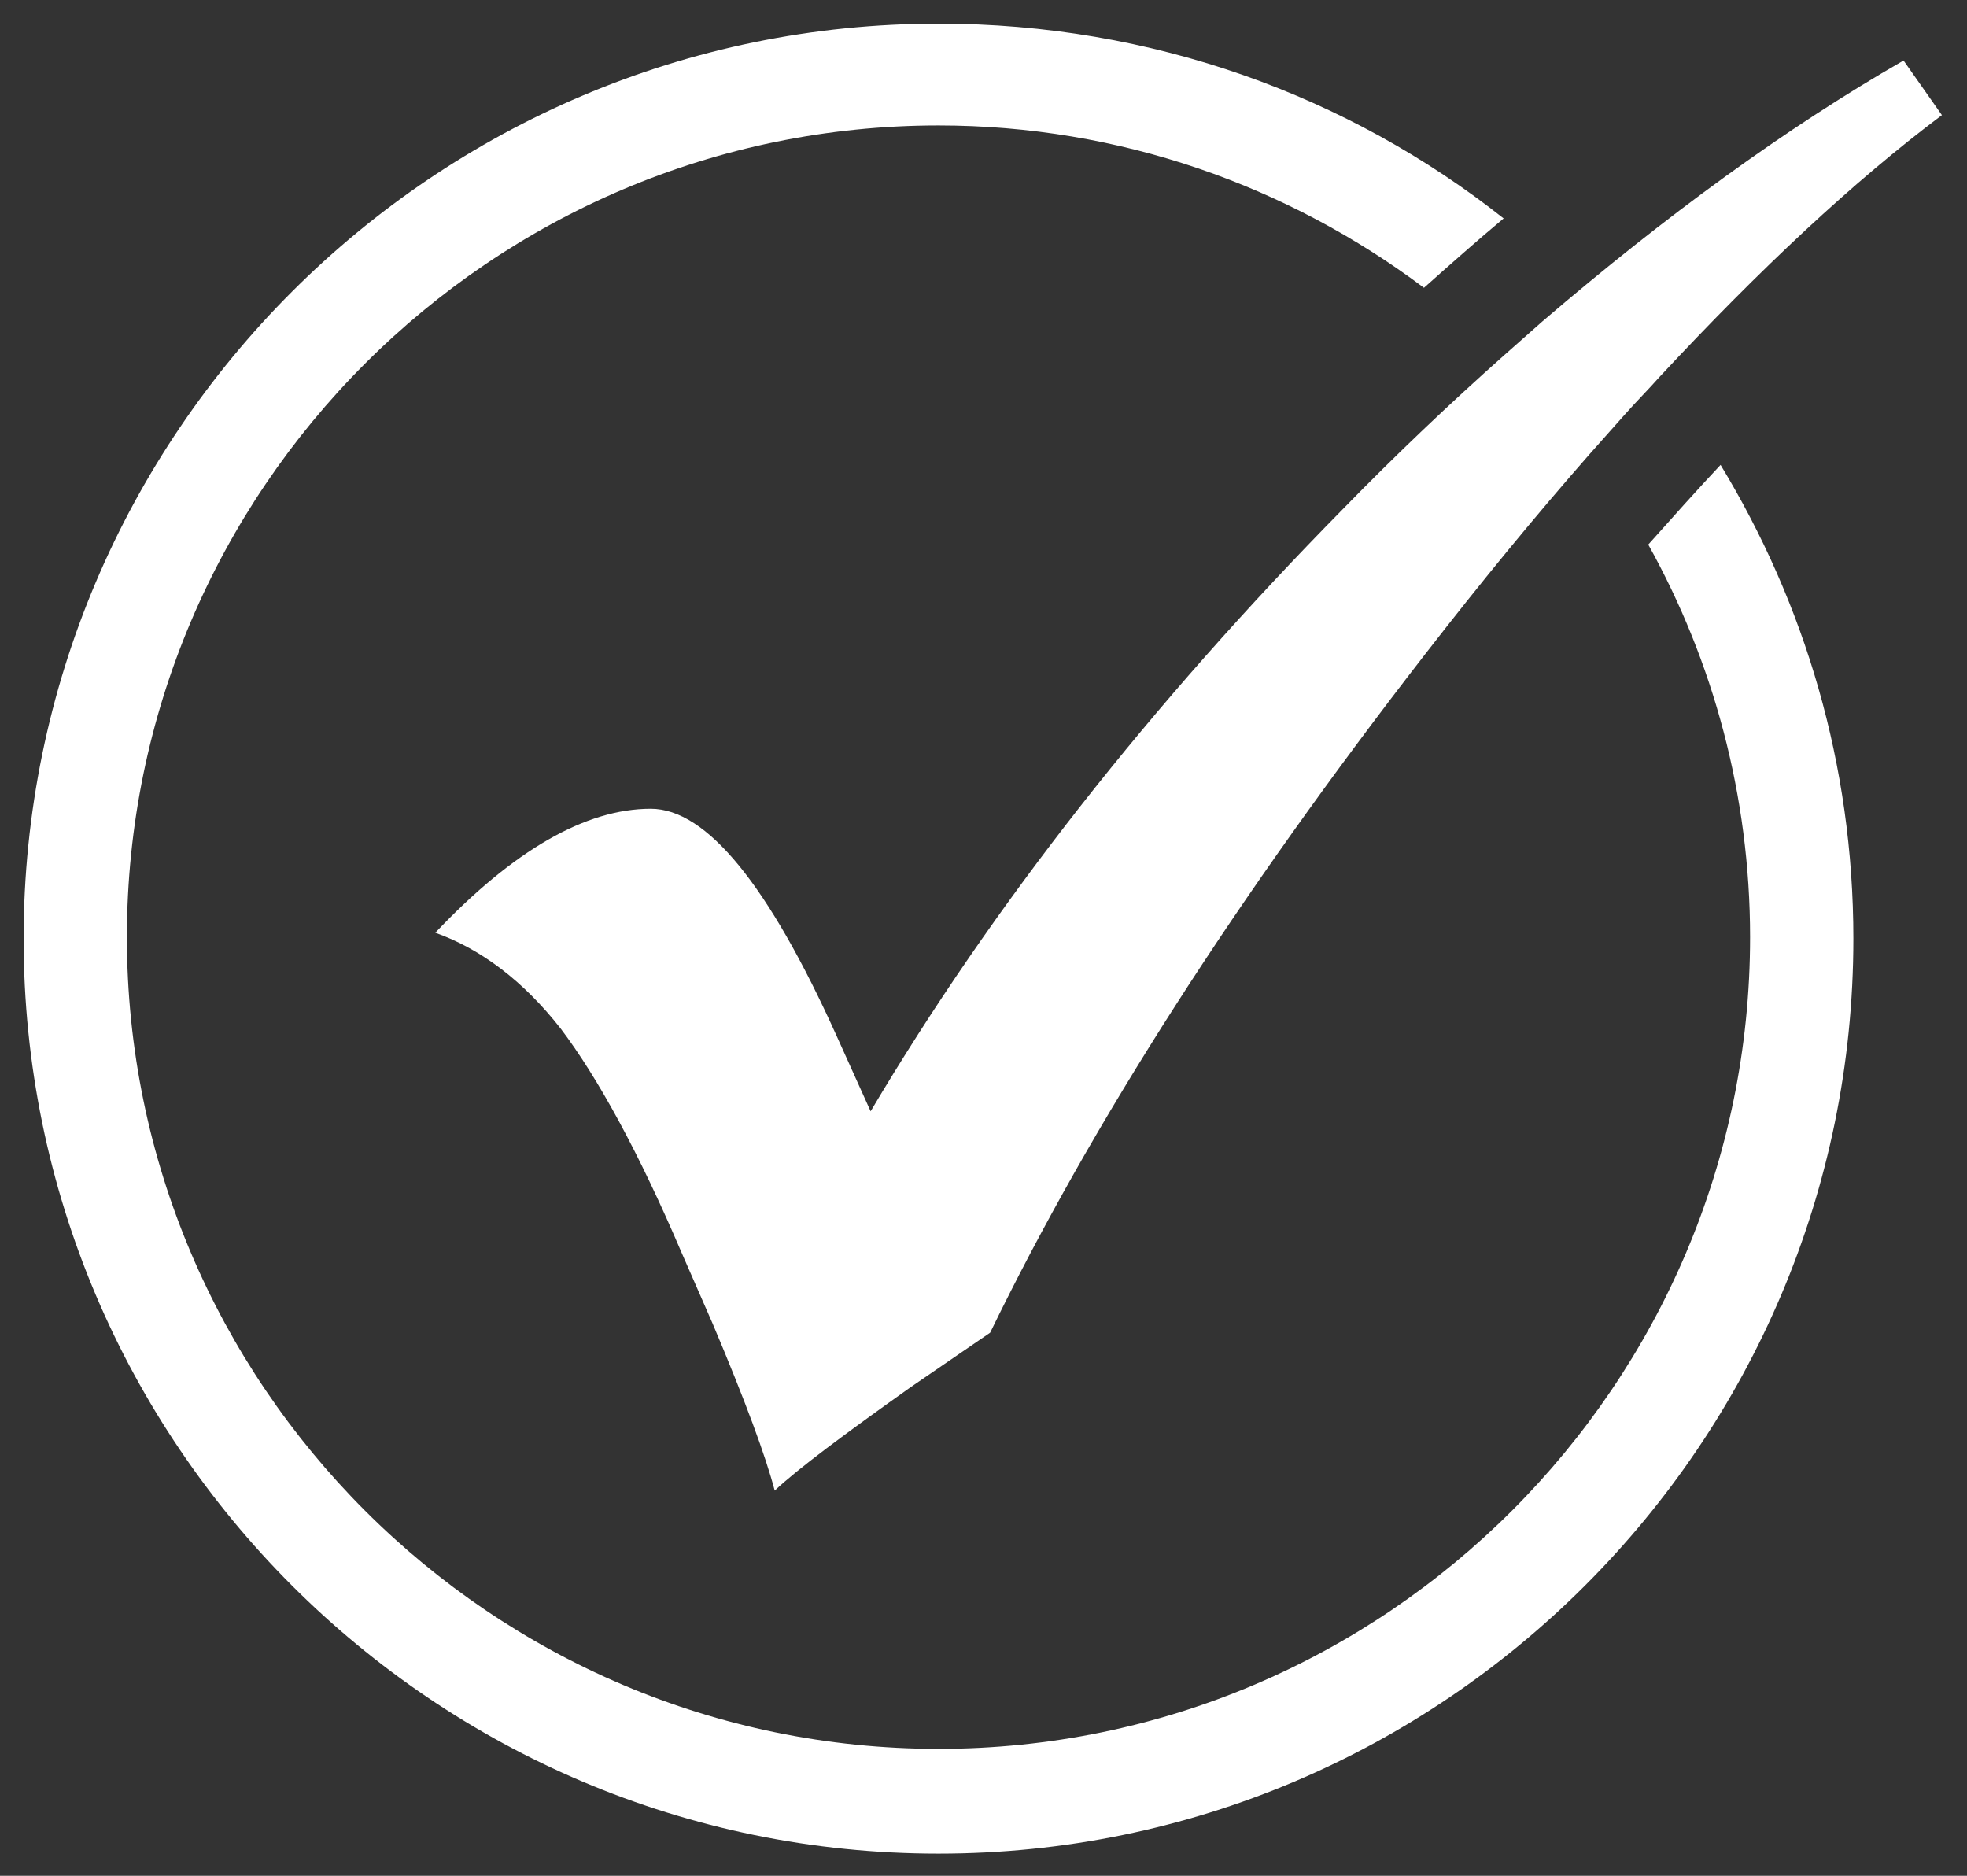
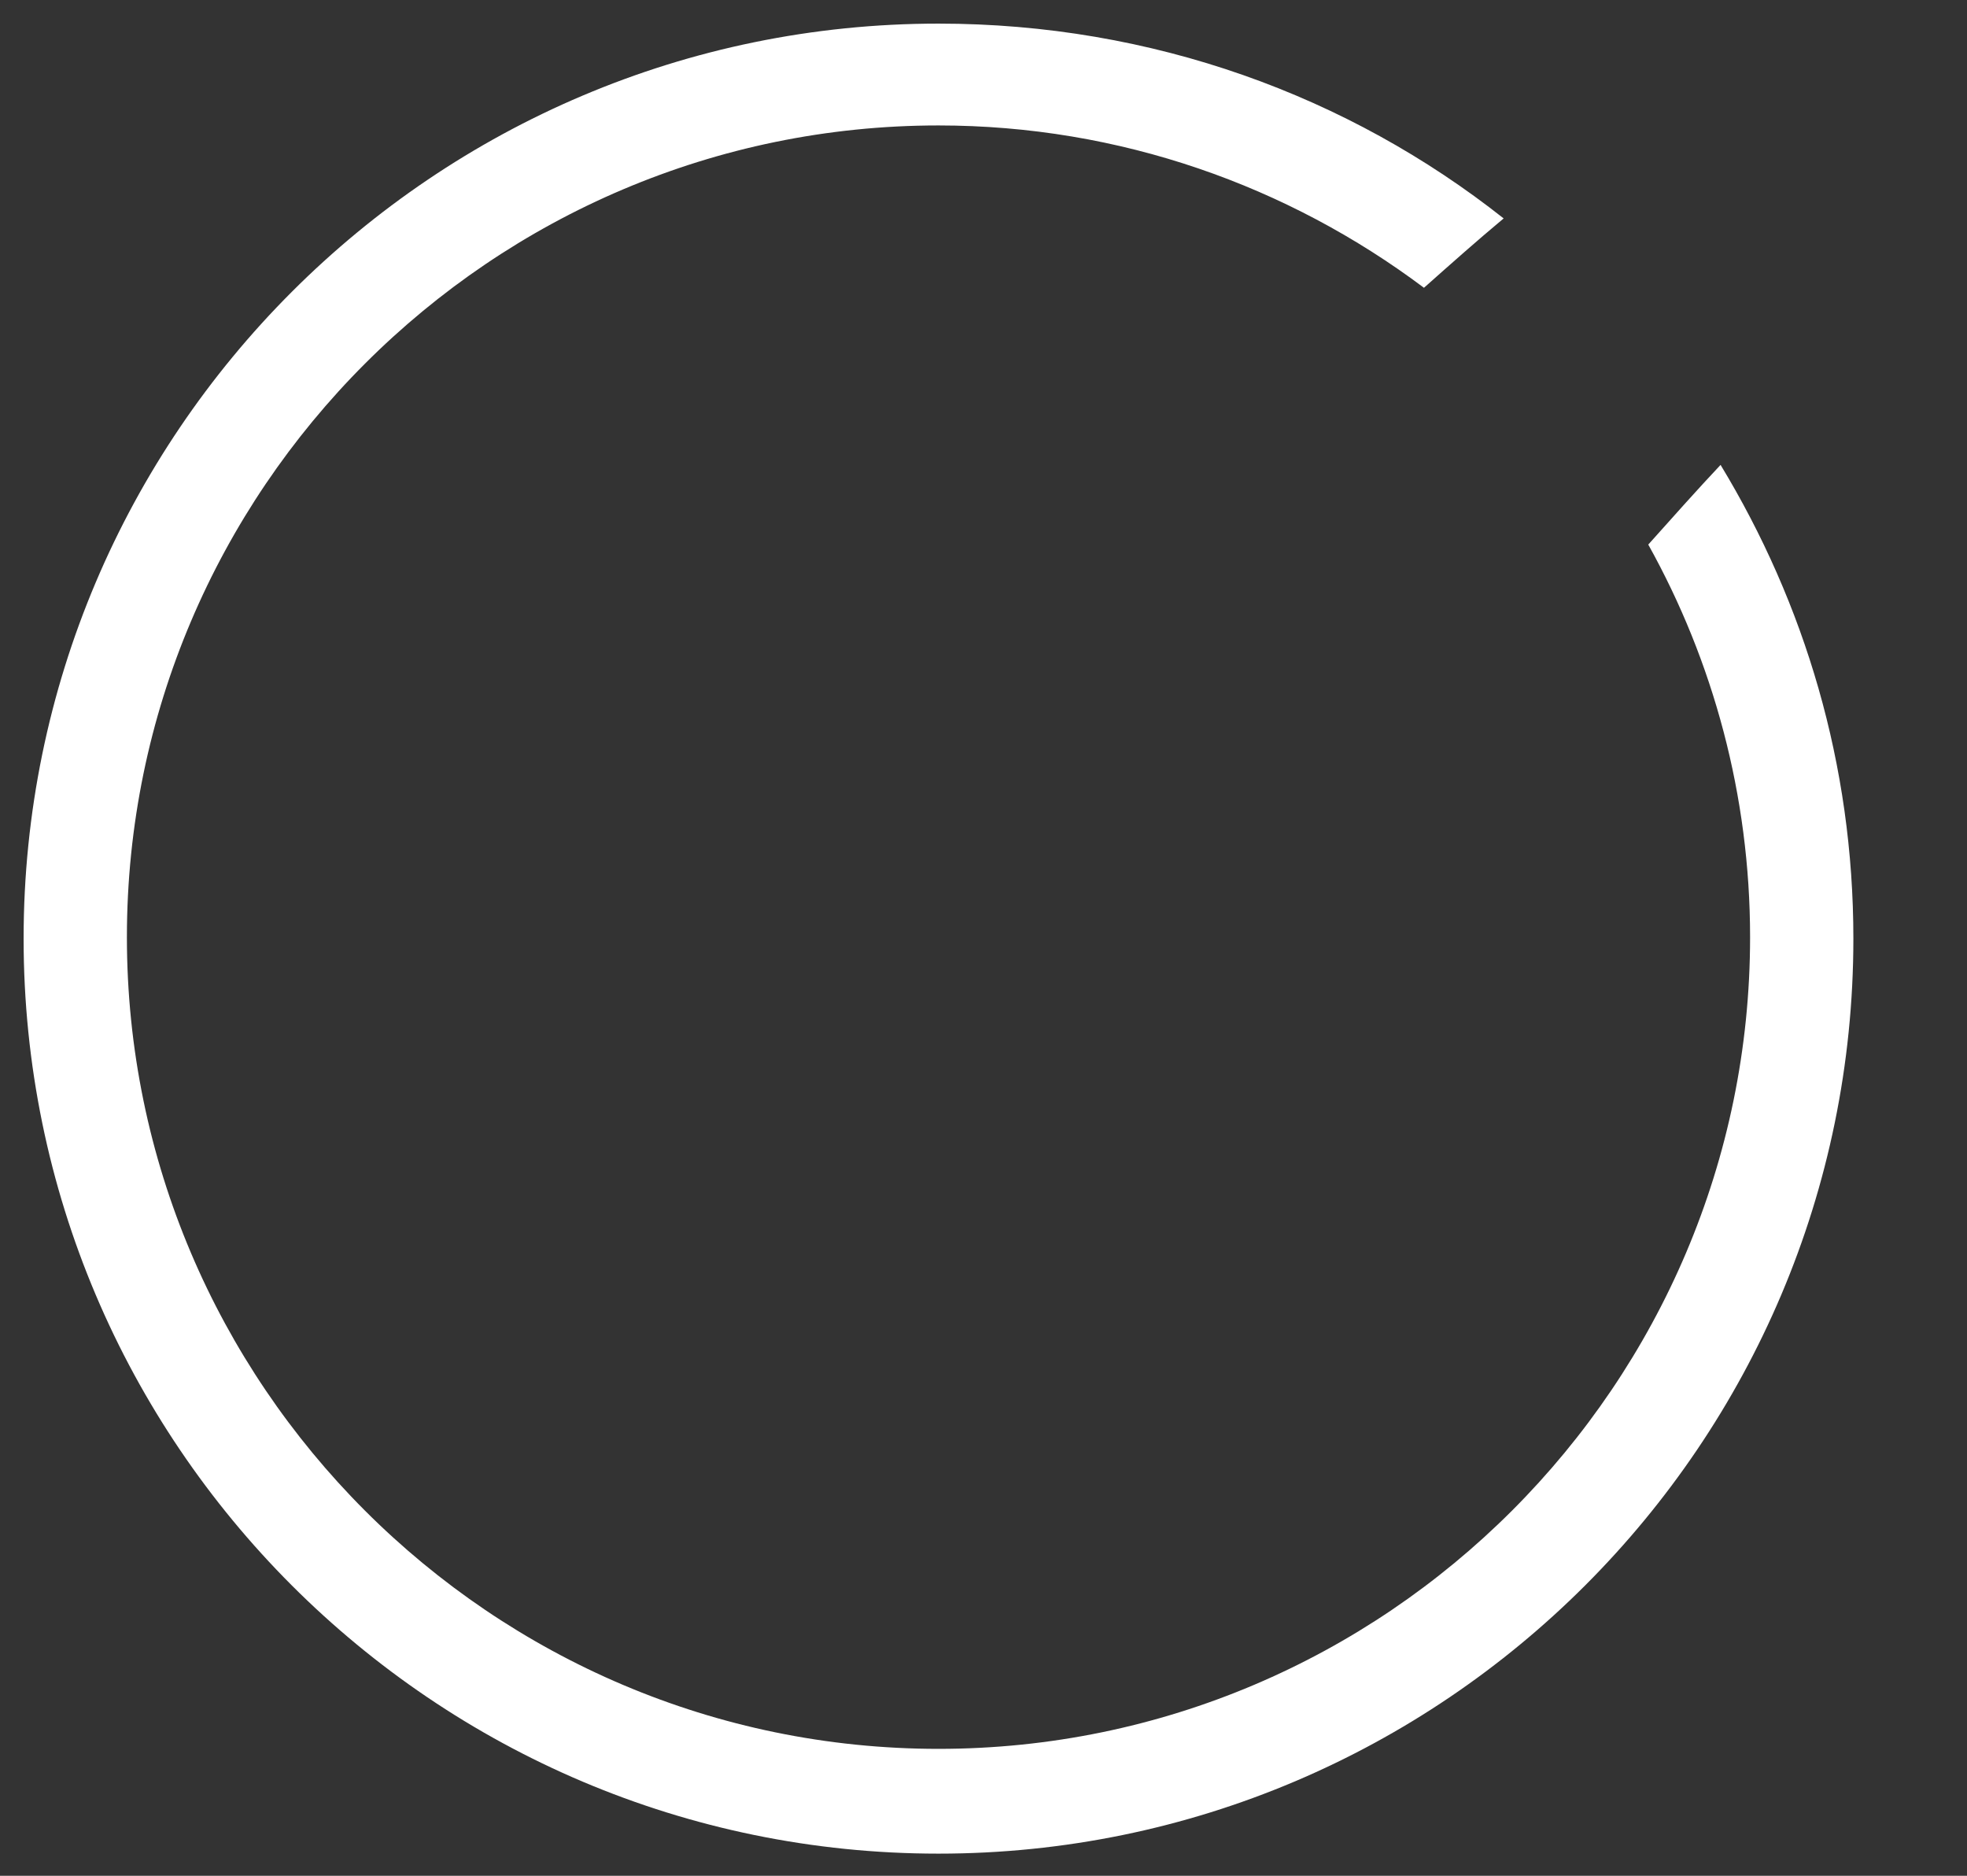
<svg xmlns="http://www.w3.org/2000/svg" version="1.1" id="Layer_1" x="0px" y="0px" viewBox="0 0 133.3 127.1" style="enable-background:new 0 0 133.3 127.1;" xml:space="preserve">
  <rect x="0" y="0" width="133.3" height="127.1" fill="#333333" stroke="none" />
  <style type="text/css">
	.st0{fill:#FFFFFF;}
	.st1{fill:none;stroke:#FFFFFF;stroke-width:5.669;stroke-miterlimit:10;}
	.st2{fill:#AADFED;}
	.st3{fill:#0056A0;}
	.st4{fill:#3B3C3D;}
	.st5{fill:#DCDDDE;}
	.st6{fill:#ACDFED;}
	.st7{fill:#02579E;}
</style>
  <g>
-     <path class="st0" d="M104.5,21.8c-0.9,0.8-1.7,1.5-2.6,2.3c0,0,0,0,0,0l0,0c-3.6,3.2-7.3,6.7-10.9,10.4C78,47.7,67.3,61.3,59,75.3   l-2.3-5.1c-4.6-10.2-8.8-15.4-12.6-15.4c-4.4,0-9.3,2.8-14.6,8.4c3.1,1.1,6,3.3,8.5,6.5c2.5,3.3,5.3,8.4,8.2,15.2l2.1,4.8   c2.2,5.2,3.6,9,4.2,11.3c1.6-1.5,4.7-3.8,9.2-7l5.4-3.7C74,76.1,83.8,60.8,96.6,44.3c3.8-4.9,7.5-9.4,11.1-13.5l0,0   c0.8-0.9,1.6-1.8,2.4-2.7c0,0,0,0,0,0c0.8-0.9,1.6-1.7,2.4-2.6l0,0c6.8-7.3,13.1-13.2,19.1-17.7l-2.6-3.7   C121,8.7,112.9,14.6,104.5,21.8C104.5,21.8,104.5,21.8,104.5,21.8z" />
    <path class="st0" d="M111.7,36.9c4.4,7.9,6.9,17,6.9,26.6c0,30.3-24.7,55-55,55s-55-24.7-55-55s24.7-55,55-55   c12.3,0,23.7,4.1,32.9,11c1.8-1.6,3.6-3.2,5.4-4.7C91.4,6.5,78.1,1.6,63.6,1.6c-34.2,0-62,27.8-62,62s27.8,62,62,62s62-27.8,62-62   c0-11.8-3.3-22.7-9-32.1C115,33.2,113.4,35,111.7,36.9z" />
  </g>
</svg>